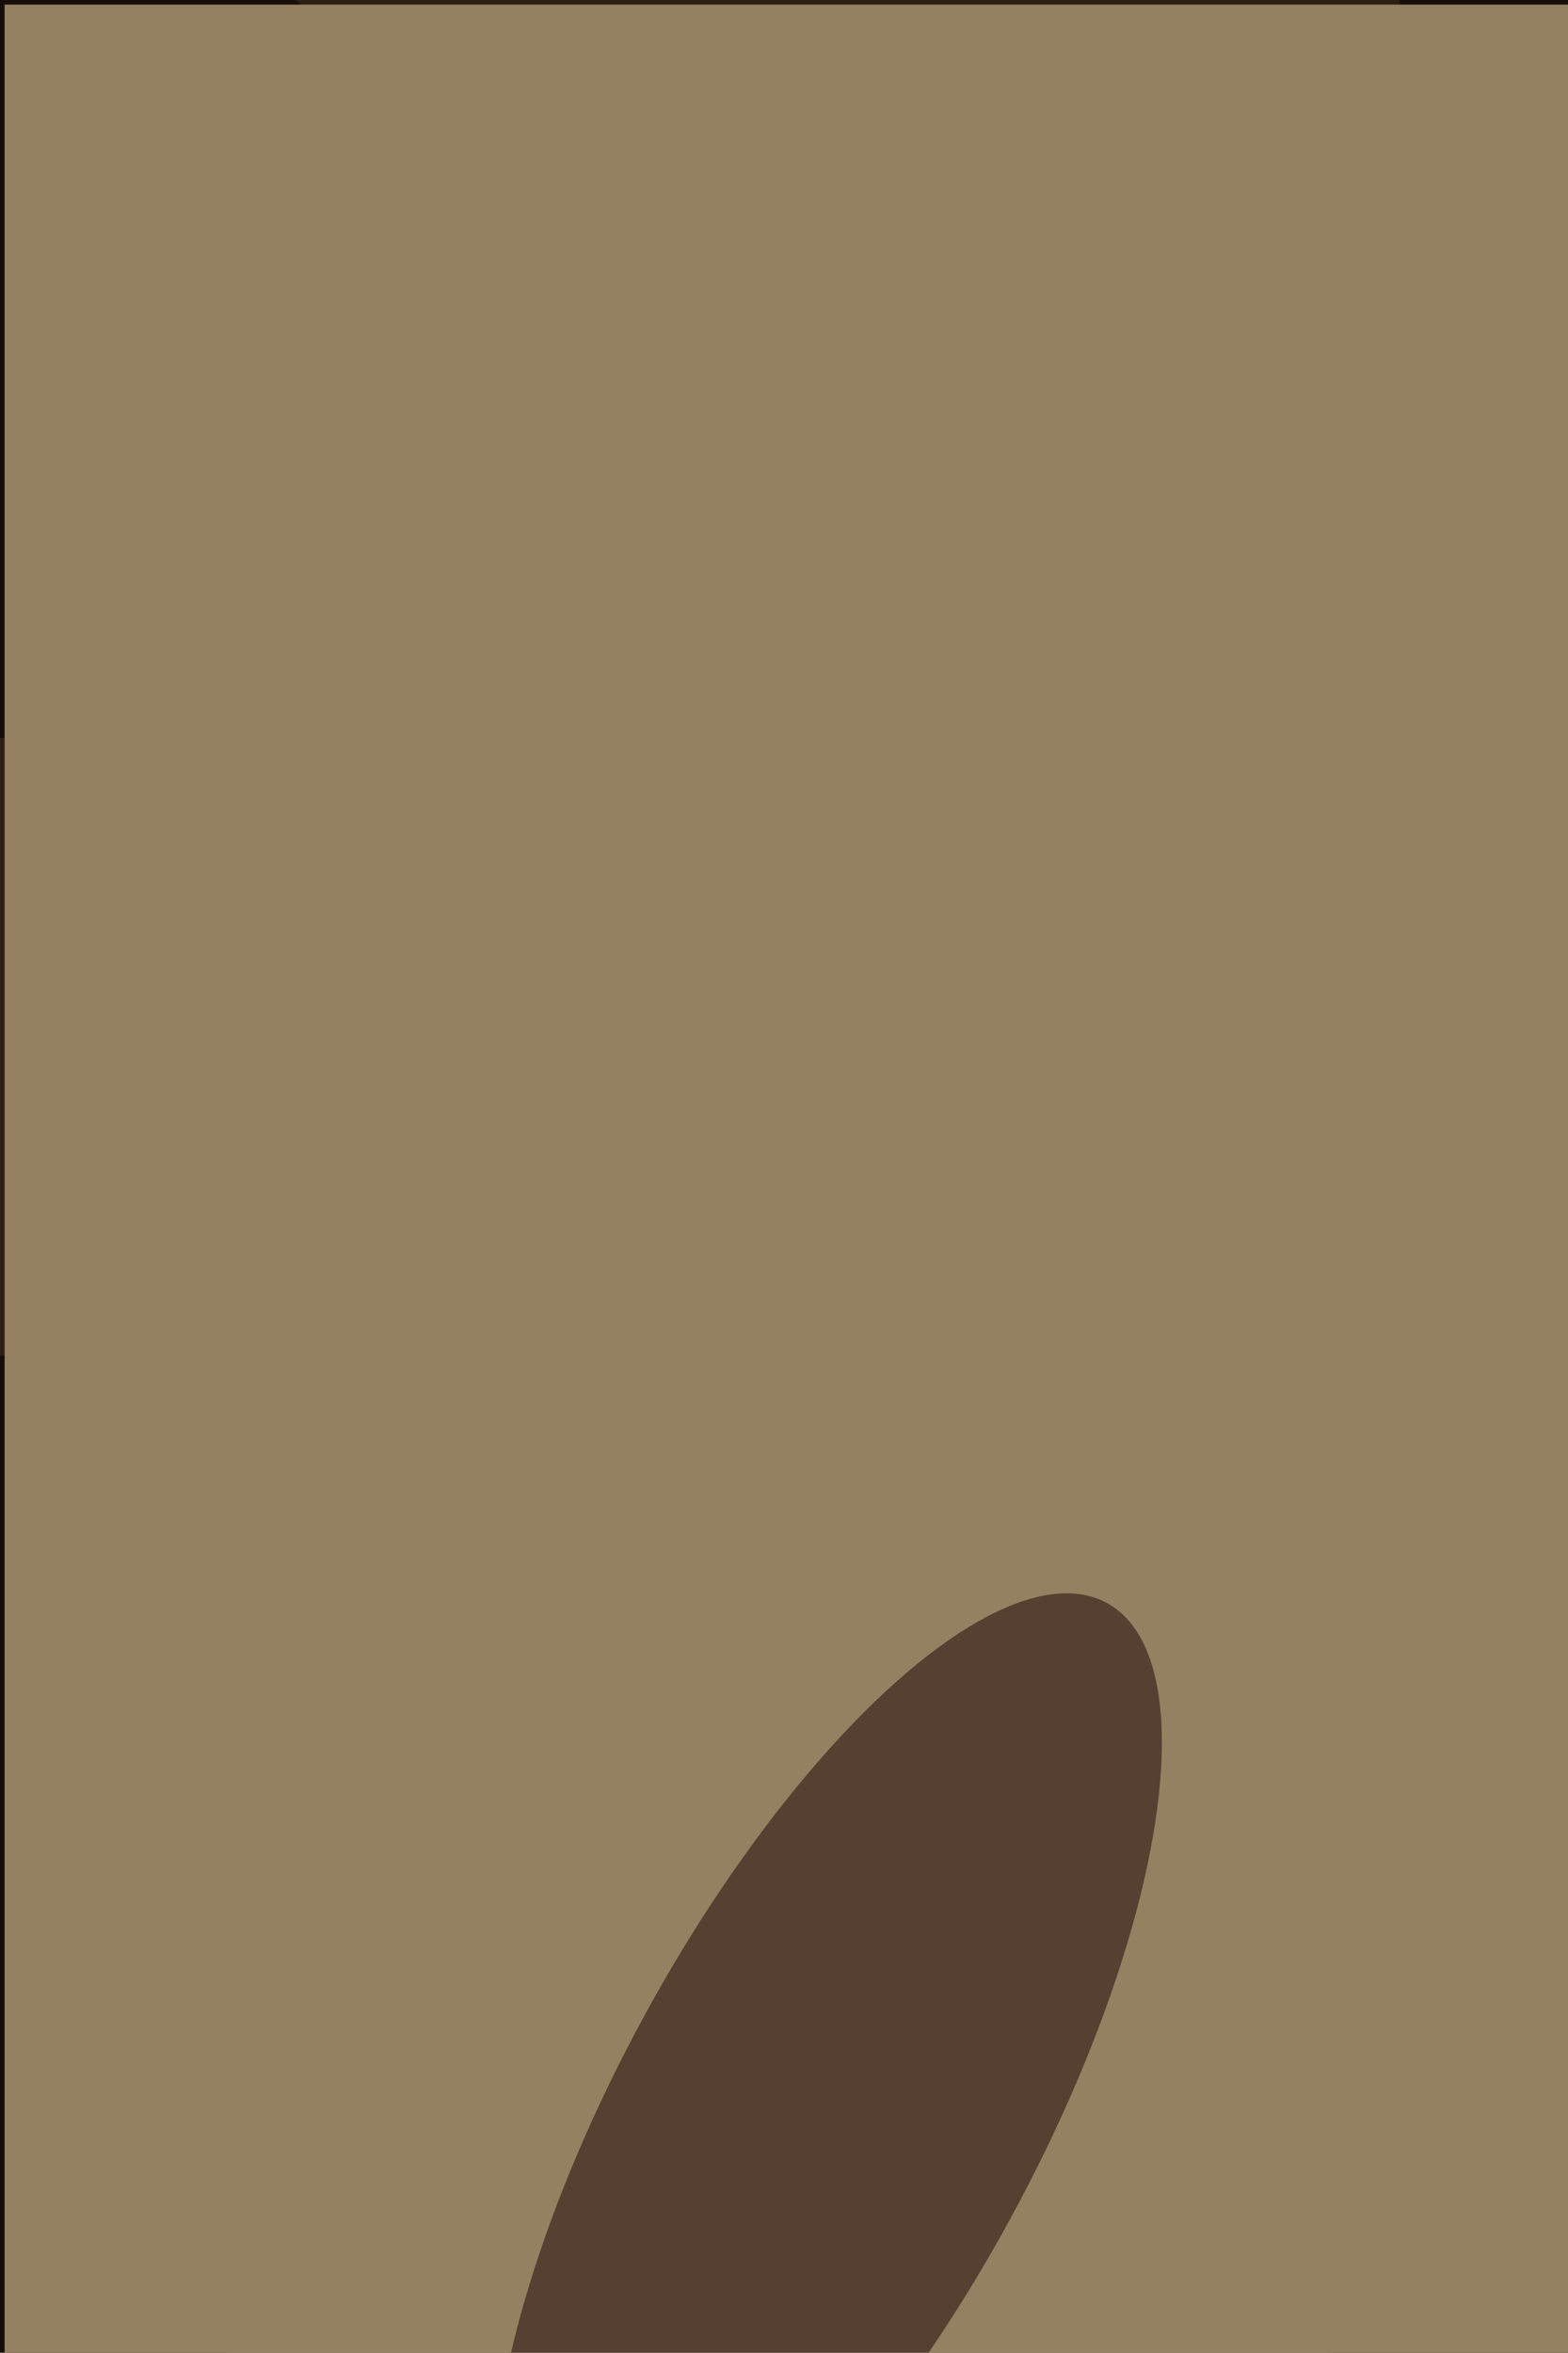
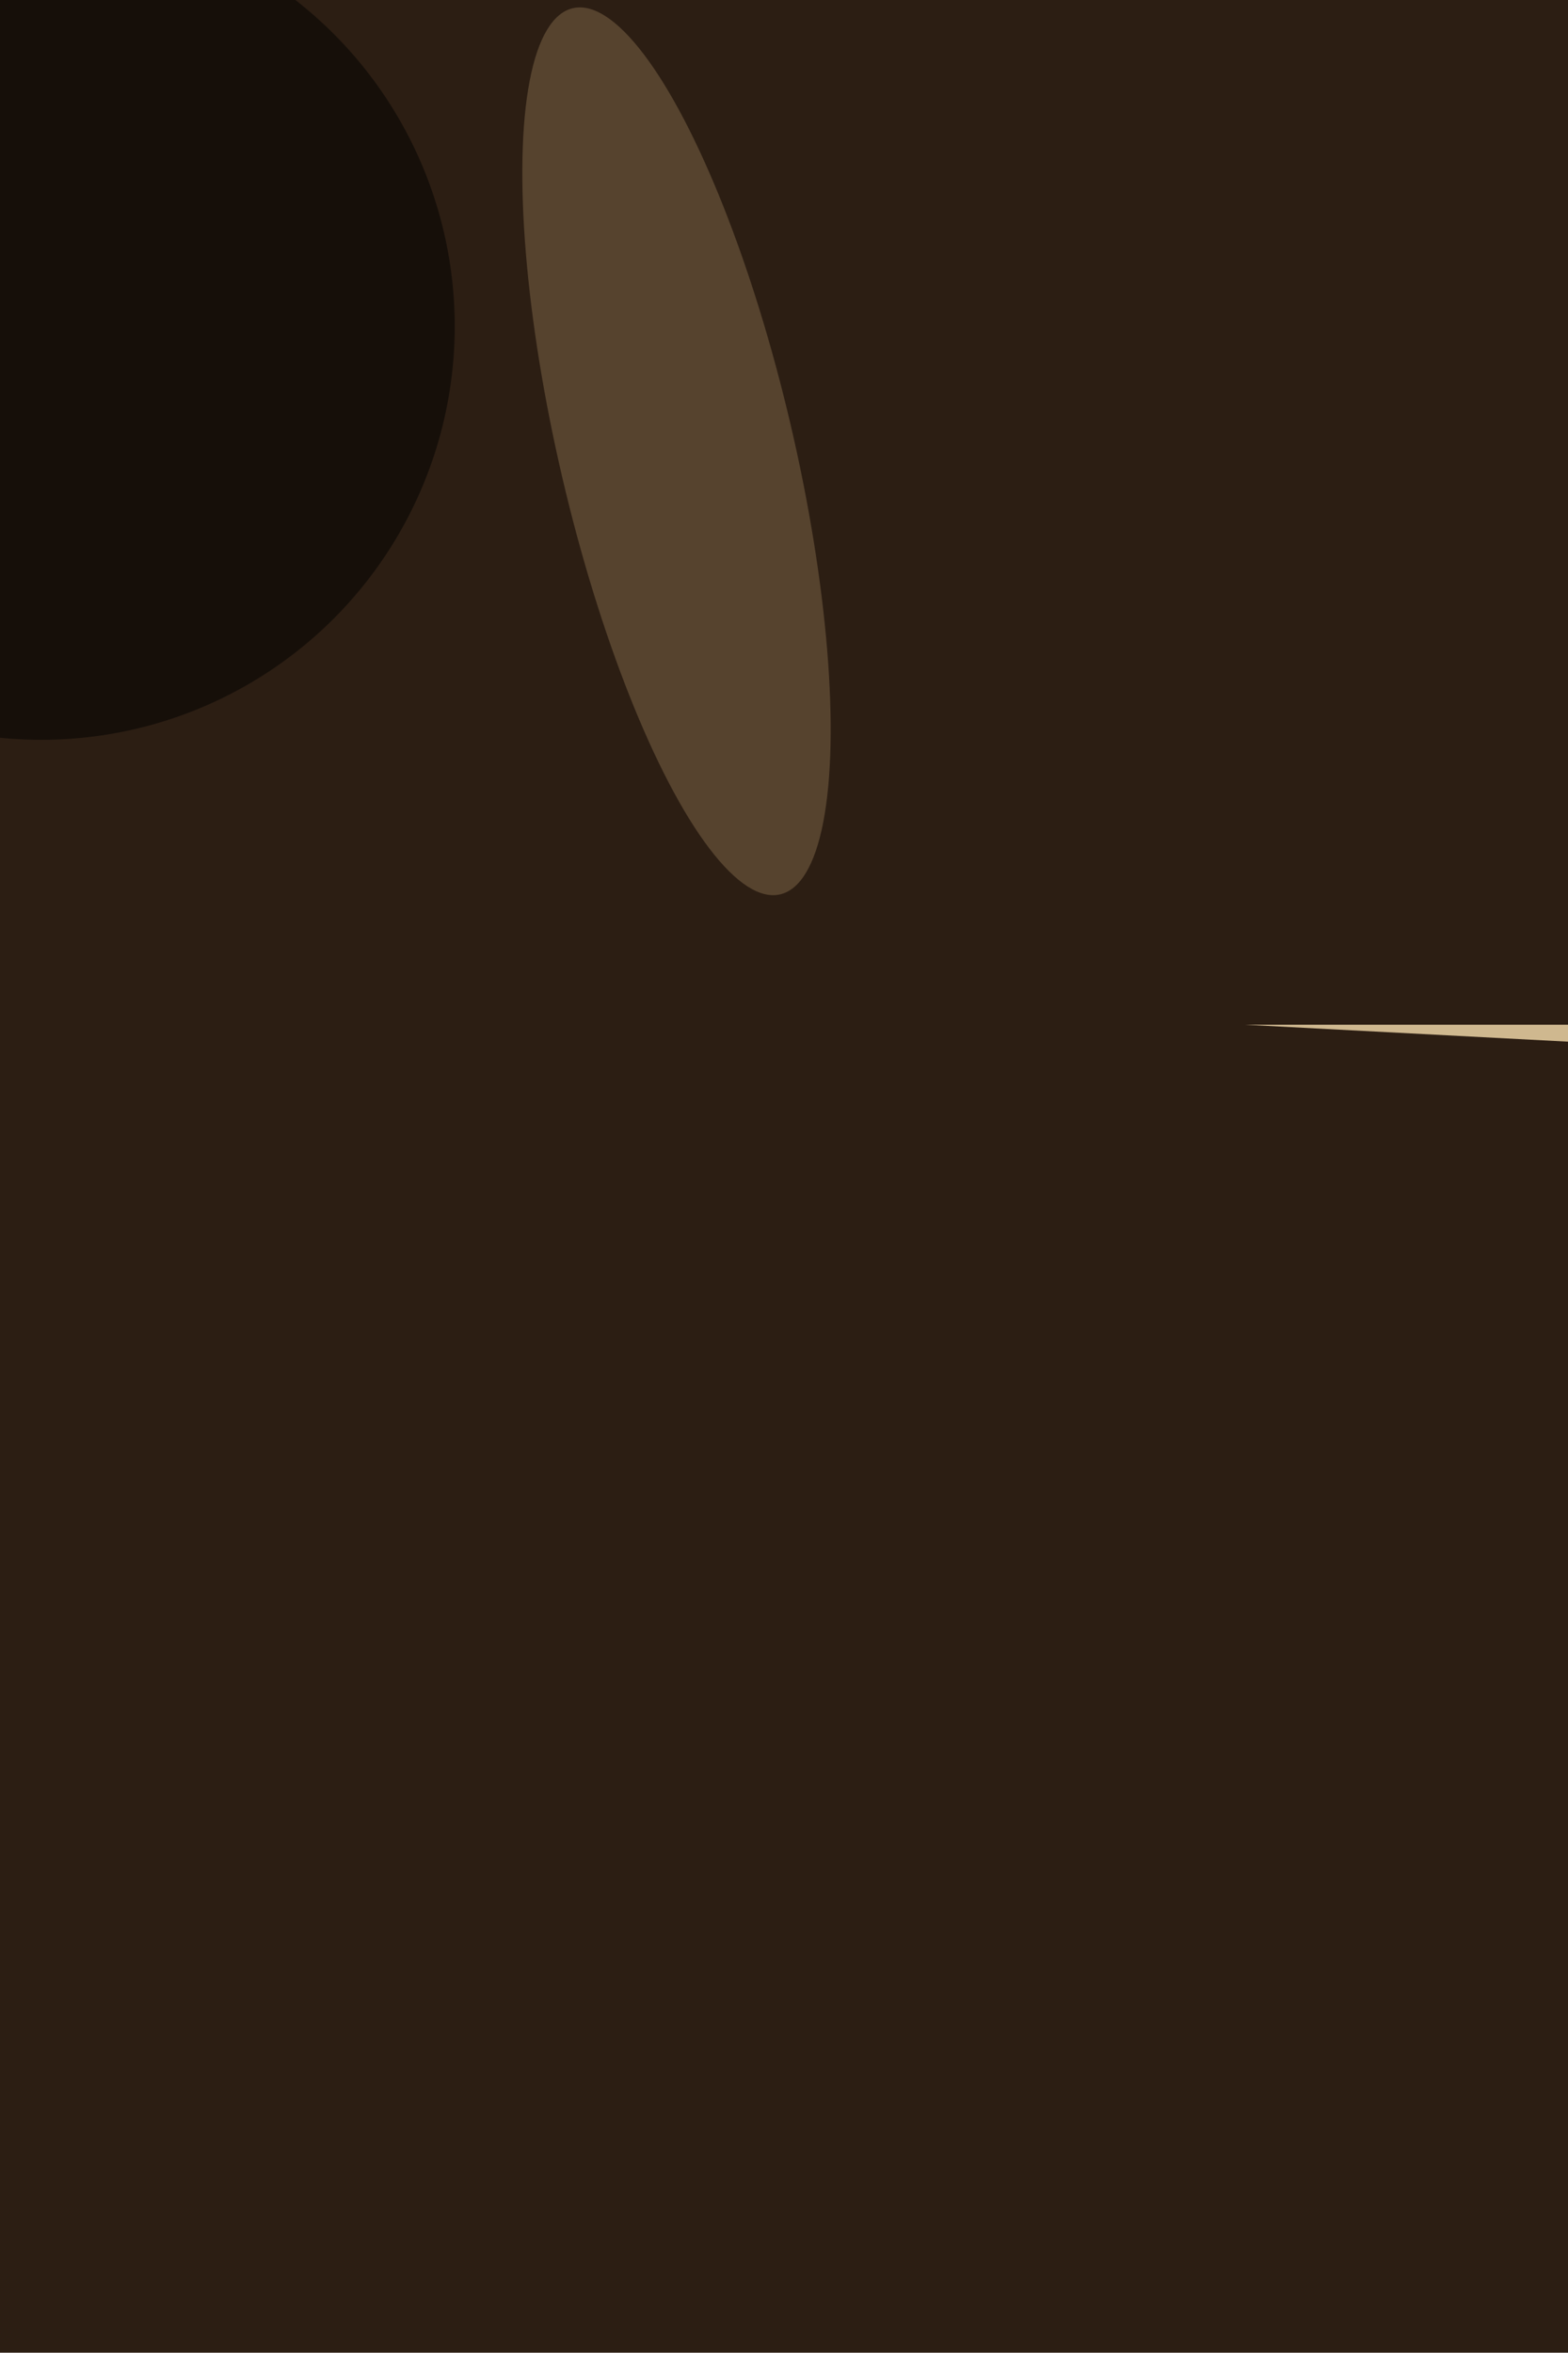
<svg xmlns="http://www.w3.org/2000/svg" viewBox="0 0 2731 4096">
  <filter id="b">
    <feGaussianBlur stdDeviation="12" />
  </filter>
  <path d="M0 0h2731v4096H0z" fill="#2c1e13" />
  <g filter="url(#b)" transform="scale(16) translate(0.5 0.5)">
    <g transform="translate(135 111) rotate(273) scale(170 20)">
      <path d="M0 0h2731v4096H0z" fill="#cfb88f" />
    </g>
    <g transform="translate(73.142 48.605) rotate(346.821) scale(12.755 49.515)">
      <ellipse fill="#7f684a" fill-opacity=".502" cx="0" cy="0" rx="1" ry="1" />
    </g>
-     <ellipse fill="#000" fill-opacity=".502" cx="0" cy="204" rx="57" ry="57" />
    <ellipse fill="#000" fill-opacity=".502" cx="4" cy="35" rx="45" ry="45" />
-     <ellipse fill="#58412e" fill-opacity=".502" cx="103" cy="156" rx="24" ry="38" />
-     <ellipse fill="#000" fill-opacity=".502" cx="163" cy="185" rx="20" ry="223" />
-     <path d="M0 0h2731v4096H0z" fill="#968062" />
    <g transform="translate(89.566 229.871) rotate(118.532) scale(63.687 22.775)">
-       <ellipse fill="#190000" fill-opacity=".502" cx="0" cy="0" rx="1" ry="1" />
-     </g>
+       </g>
  </g>
</svg>